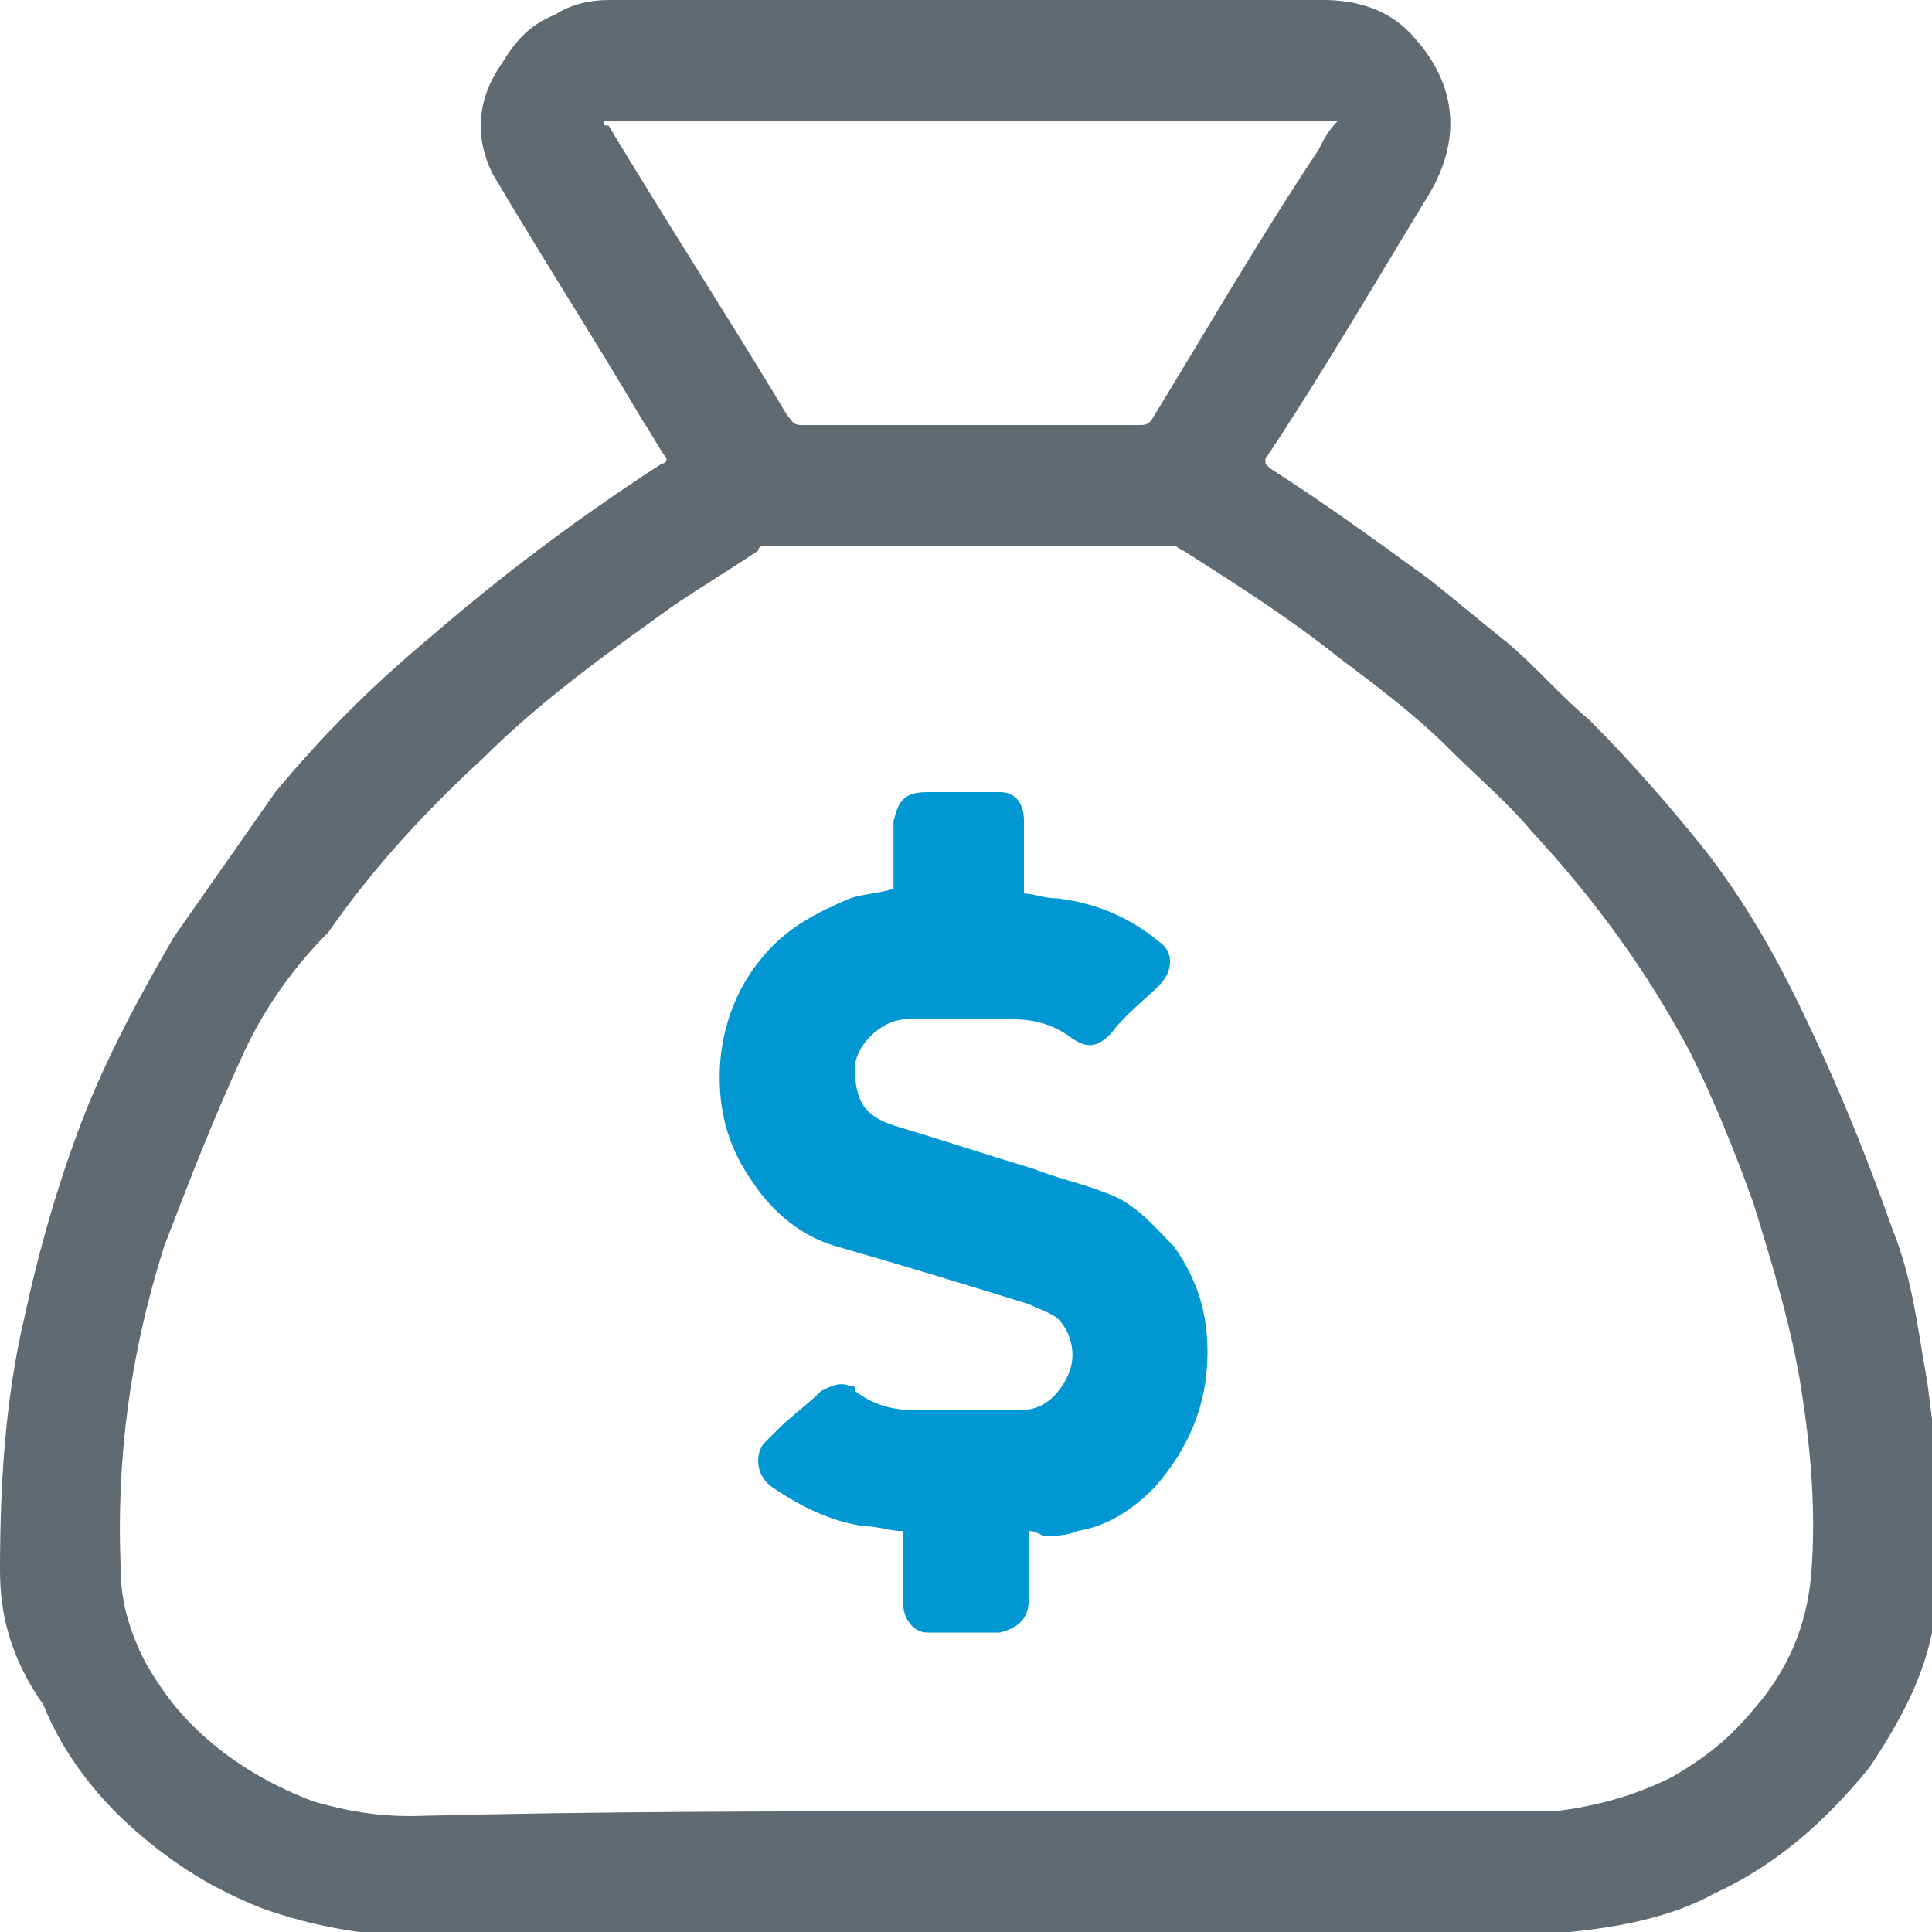
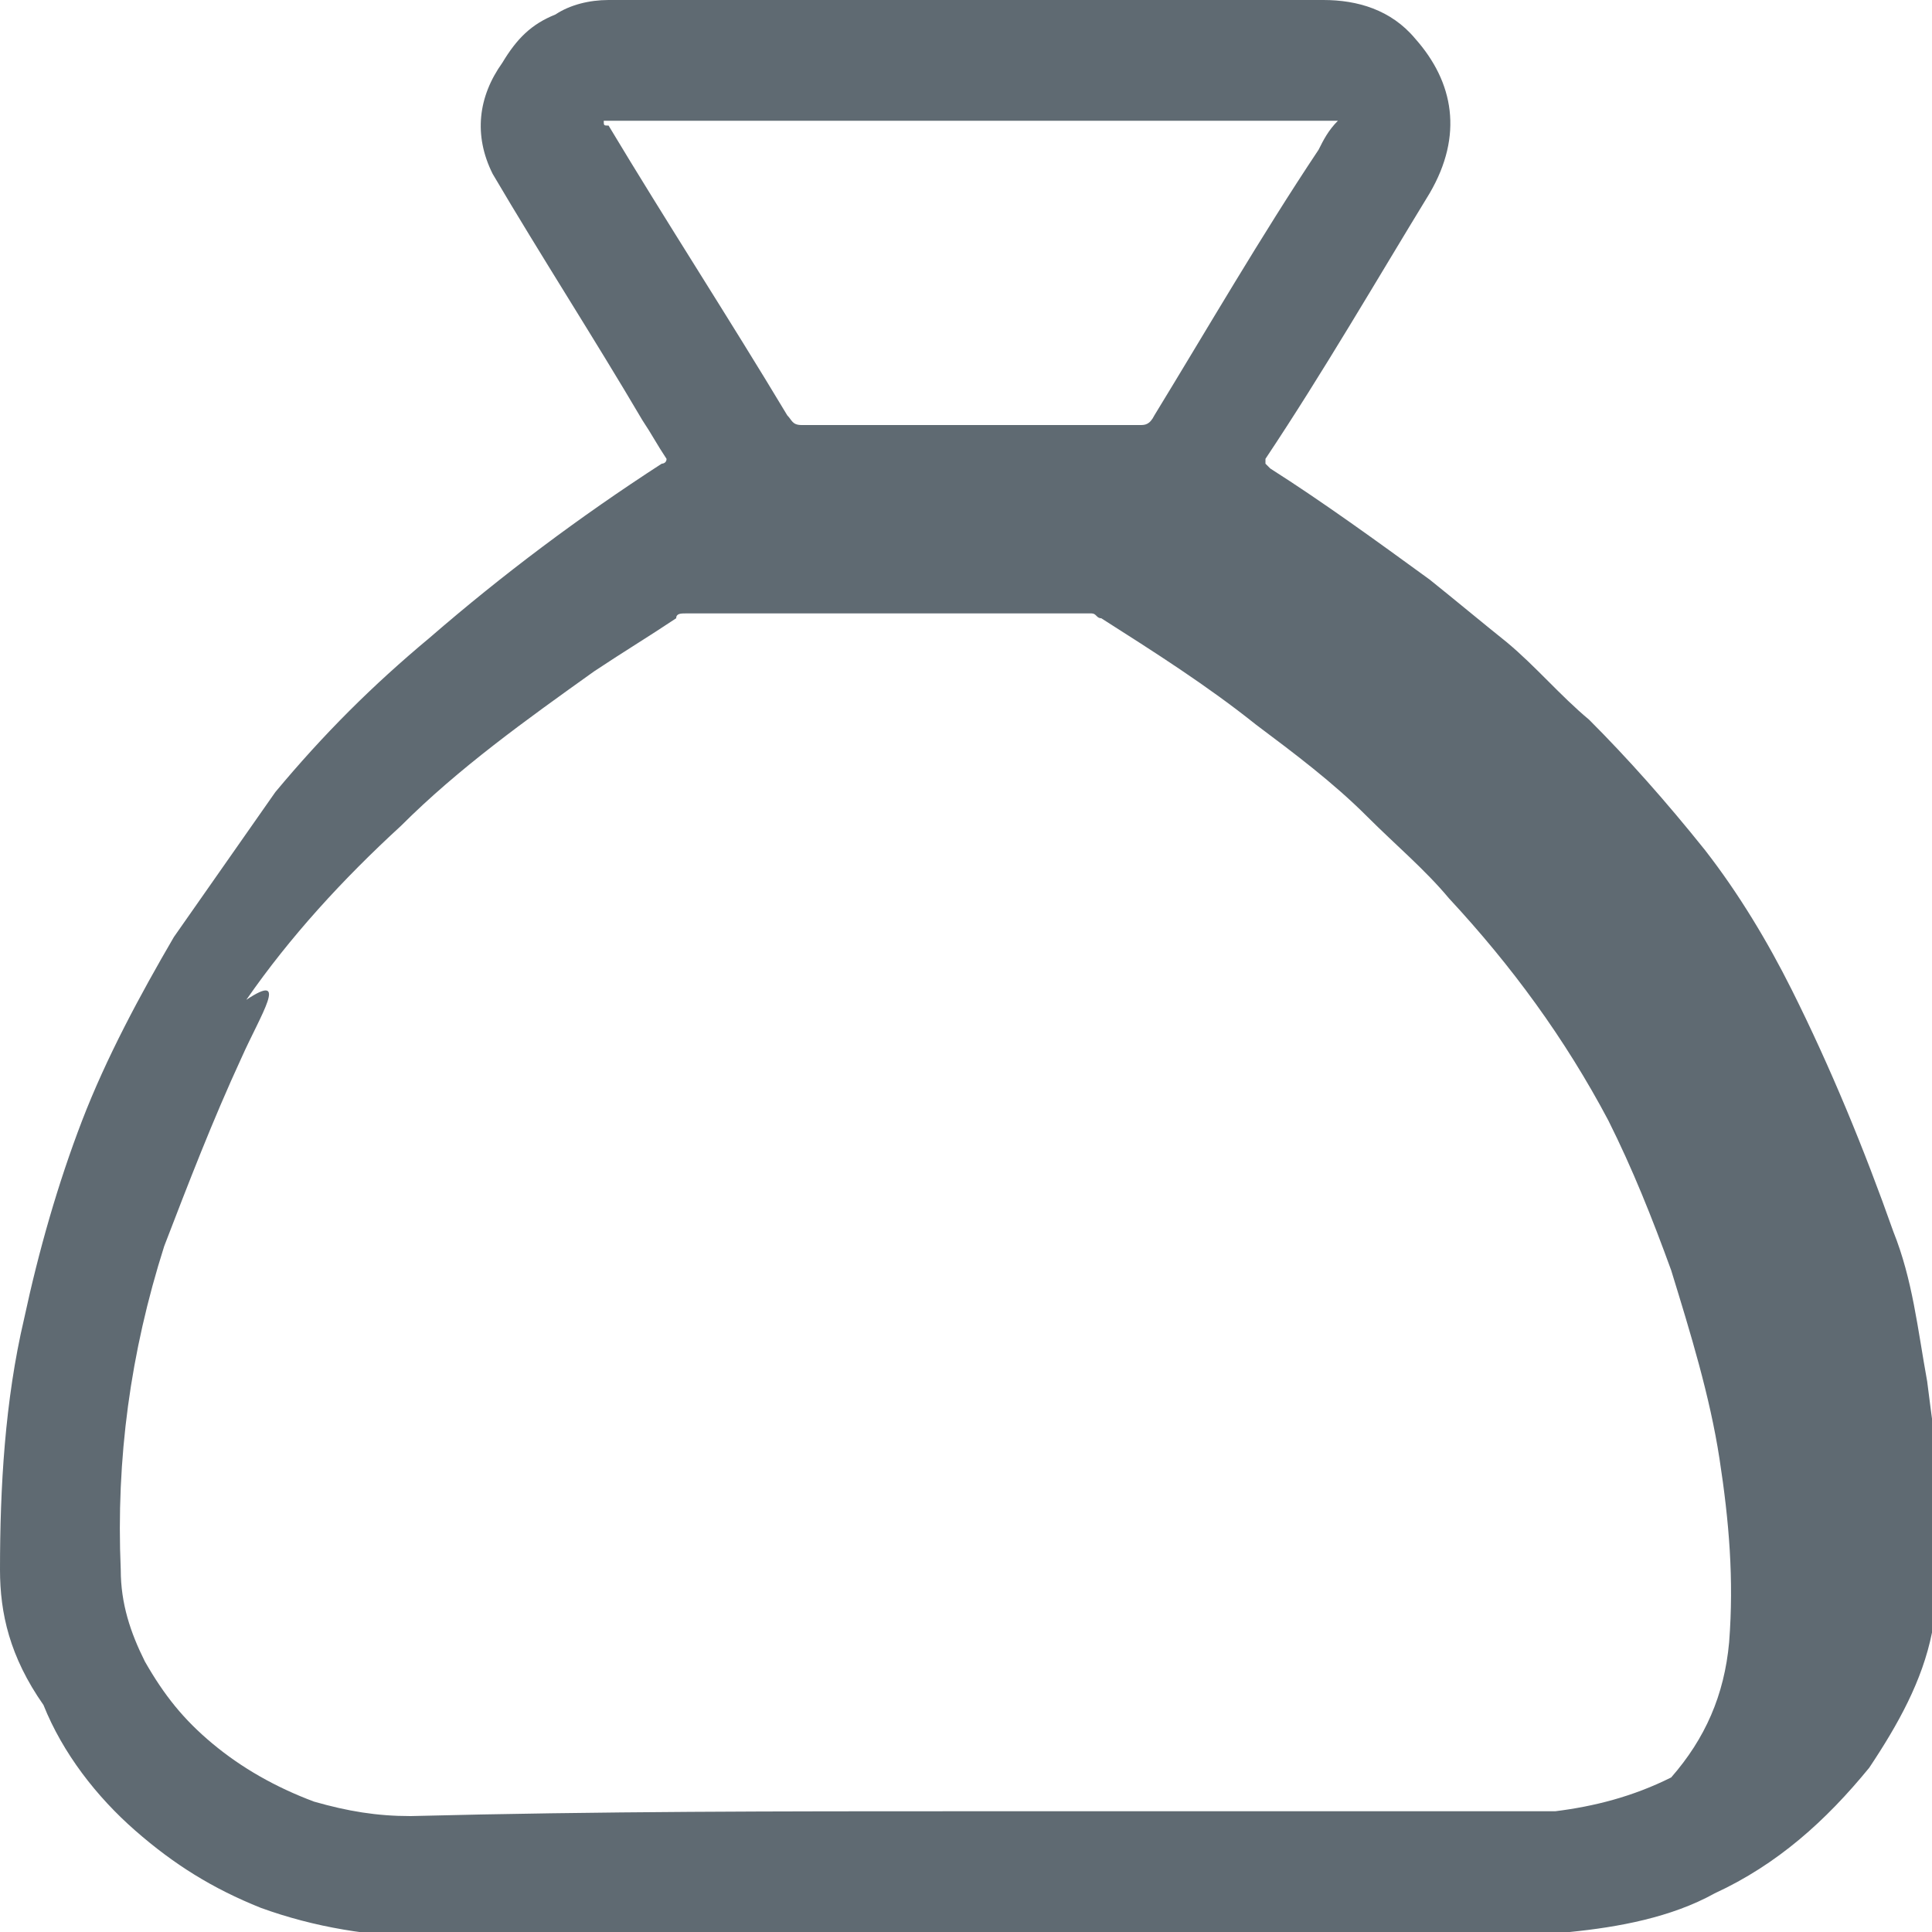
<svg xmlns="http://www.w3.org/2000/svg" version="1.1" id="Layer_1" x="0px" y="0px" viewBox="0 0 40 40" style="enable-background:new 0 0 40 40;" xml:space="preserve">
  <style type="text/css">
	.st0{fill:#5F6A72;}
	.st1{fill:#0097D3;}
</style>
  <g>
-     <path class="st0" d="M13.8,9.5c-0.2-0.3-0.3-0.5-0.5-0.8c-1-1.7-2.1-3.4-3.1-5.1C9.8,2.8,9.9,2,10.4,1.3c0.3-0.5,0.6-0.8,1.1-1   C11.8,0.1,12.2,0,12.6,0c4.9,0,9.9,0,14.8,0c0.7,0,1.4,0.2,1.9,0.8c0.8,0.9,1,2,0.3,3.2c-1.1,1.8-2.2,3.7-3.4,5.5c0,0,0,0,0,0.1   c0,0,0.1,0.1,0.1,0.1c1.1,0.7,2.2,1.5,3.3,2.3c0.5,0.4,1.1,0.9,1.6,1.3c0.6,0.5,1.1,1.1,1.7,1.6c0.8,0.8,1.6,1.7,2.4,2.7   c0.7,0.9,1.3,1.9,1.8,2.9c0.8,1.6,1.5,3.3,2.1,5c0.4,1,0.5,2,0.7,3.1c0.1,0.8,0.2,1.5,0.3,2.3c0,0.4,0,0.9,0,1.3   c0,0.6,0,1.1-0.2,1.6c-0.2,1-0.7,1.9-1.3,2.8c-0.9,1.1-1.9,2-3.2,2.6c-0.9,0.5-2,0.7-3,0.8c-0.5,0-0.9,0.1-1.4,0.1   c-7.4,0-14.8,0-22.2,0c-1.2,0-2.4-0.2-3.5-0.6c-1-0.4-1.8-0.9-2.6-1.6c-0.8-0.7-1.5-1.6-1.9-2.6C0.2,34.3,0,33.4,0,32.5   c0-1.7,0.1-3.5,0.5-5.2c0.3-1.4,0.7-2.8,1.2-4.1c0.5-1.3,1.2-2.6,1.9-3.8c0.7-1,1.4-2,2.1-3c1-1.2,2-2.2,3.2-3.2   c1.5-1.3,3.1-2.5,4.8-3.6C13.7,9.6,13.8,9.6,13.8,9.5z M20,37.5c3.8,0,7.6,0,11.4,0c0.3,0,0.5,0,0.8,0c0.8-0.1,1.6-0.3,2.4-0.7   c0.7-0.4,1.2-0.8,1.7-1.4c0.7-0.8,1.1-1.7,1.2-2.8c0.1-1.3,0-2.5-0.2-3.8c-0.2-1.3-0.6-2.6-1-3.9c-0.4-1.1-0.8-2.1-1.3-3.1   c-0.9-1.7-2-3.2-3.3-4.6c-0.5-0.6-1.1-1.1-1.7-1.7c-0.7-0.7-1.5-1.3-2.3-1.9c-1-0.8-2.1-1.5-3.2-2.2c-0.1,0-0.1-0.1-0.2-0.1   c-2.8,0-5.6,0-8.4,0c-0.1,0-0.2,0-0.2,0.1c-0.6,0.4-1.1,0.7-1.7,1.1c-1.4,1-2.8,2-4,3.2c-1.2,1.1-2.3,2.3-3.2,3.6   C6,20.1,5.4,21,5,21.9c-0.6,1.3-1.1,2.6-1.6,3.9c-0.7,2.2-1,4.4-0.9,6.7c0,0.7,0.2,1.3,0.5,1.9c0.4,0.7,0.8,1.2,1.4,1.7   c0.6,0.5,1.3,0.9,2.1,1.2c0.7,0.2,1.3,0.3,2,0.3C12.4,37.5,16.2,37.5,20,37.5z M12.5,2.5c0,0.1,0,0.1,0.1,0.1c1.2,2,2.5,4,3.7,6   c0.1,0.1,0.1,0.2,0.3,0.2c2.3,0,4.7,0,7,0c0.1,0,0.2,0,0.3-0.2c1.1-1.8,2.2-3.7,3.4-5.5c0.1-0.2,0.2-0.4,0.4-0.6   C22.5,2.5,17.5,2.5,12.5,2.5z" />
-     <path class="st1" d="M21.3,31.7c0,0.2,0,0.4,0,0.6c0,0.3,0,0.5,0,0.8c0,0.4-0.2,0.6-0.6,0.7c-0.5,0-1,0-1.5,0   c-0.3,0-0.5-0.3-0.5-0.6c0-0.4,0-0.9,0-1.3c0-0.1,0-0.1,0-0.2c-0.3,0-0.5-0.1-0.8-0.1c-0.7-0.1-1.3-0.4-1.9-0.8   c-0.3-0.2-0.4-0.6-0.2-0.9c0.1-0.1,0.2-0.2,0.3-0.3c0.3-0.3,0.6-0.5,0.9-0.8c0.2-0.1,0.4-0.2,0.6-0.1c0.1,0,0.1,0,0.1,0.1   c0.4,0.3,0.8,0.4,1.3,0.4c0.7,0,1.4,0,2.1,0c0.5,0,0.8-0.3,1-0.7c0.2-0.4,0.1-0.9-0.2-1.2c-0.1-0.1-0.4-0.2-0.6-0.3   c-1.3-0.4-2.6-0.8-4-1.2c-0.7-0.2-1.3-0.7-1.7-1.3c-0.5-0.7-0.7-1.4-0.7-2.2c0-0.9,0.3-1.8,0.9-2.5c0.5-0.6,1.1-0.9,1.8-1.2   c0.3-0.1,0.6-0.1,0.9-0.2c0-0.3,0-0.6,0-1c0-0.1,0-0.3,0-0.4c0.1-0.4,0.2-0.6,0.7-0.6c0.5,0,1,0,1.5,0c0.3,0,0.5,0.2,0.5,0.6   c0,0.4,0,0.8,0,1.3c0,0.1,0,0.1,0,0.2c0.2,0,0.4,0.1,0.7,0.1c0.8,0.1,1.5,0.4,2.1,0.9c0.3,0.2,0.3,0.6,0,0.9c-0.3,0.3-0.7,0.6-1,1   c-0.3,0.3-0.5,0.3-0.8,0.1c-0.4-0.3-0.8-0.4-1.3-0.4c-0.7,0-1.4,0-2.1,0c-0.6,0-1.1,0.6-1.1,1c0,0.7,0.2,1,0.8,1.2   c1,0.3,1.9,0.6,2.9,0.9c0.5,0.2,1,0.3,1.5,0.5c0.6,0.2,1,0.7,1.4,1.1c0.5,0.7,0.7,1.4,0.7,2.2c0,1.1-0.4,2-1.1,2.8   c-0.5,0.5-1,0.8-1.6,0.9c-0.2,0.1-0.5,0.1-0.7,0.1C21.4,31.7,21.4,31.7,21.3,31.7z" />
+     <path class="st0" d="M13.8,9.5c-0.2-0.3-0.3-0.5-0.5-0.8c-1-1.7-2.1-3.4-3.1-5.1C9.8,2.8,9.9,2,10.4,1.3c0.3-0.5,0.6-0.8,1.1-1   C11.8,0.1,12.2,0,12.6,0c4.9,0,9.9,0,14.8,0c0.7,0,1.4,0.2,1.9,0.8c0.8,0.9,1,2,0.3,3.2c-1.1,1.8-2.2,3.7-3.4,5.5c0,0,0,0,0,0.1   c0,0,0.1,0.1,0.1,0.1c1.1,0.7,2.2,1.5,3.3,2.3c0.5,0.4,1.1,0.9,1.6,1.3c0.6,0.5,1.1,1.1,1.7,1.6c0.8,0.8,1.6,1.7,2.4,2.7   c0.7,0.9,1.3,1.9,1.8,2.9c0.8,1.6,1.5,3.3,2.1,5c0.4,1,0.5,2,0.7,3.1c0.1,0.8,0.2,1.5,0.3,2.3c0,0.4,0,0.9,0,1.3   c0,0.6,0,1.1-0.2,1.6c-0.2,1-0.7,1.9-1.3,2.8c-0.9,1.1-1.9,2-3.2,2.6c-0.9,0.5-2,0.7-3,0.8c-0.5,0-0.9,0.1-1.4,0.1   c-7.4,0-14.8,0-22.2,0c-1.2,0-2.4-0.2-3.5-0.6c-1-0.4-1.8-0.9-2.6-1.6c-0.8-0.7-1.5-1.6-1.9-2.6C0.2,34.3,0,33.4,0,32.5   c0-1.7,0.1-3.5,0.5-5.2c0.3-1.4,0.7-2.8,1.2-4.1c0.5-1.3,1.2-2.6,1.9-3.8c0.7-1,1.4-2,2.1-3c1-1.2,2-2.2,3.2-3.2   c1.5-1.3,3.1-2.5,4.8-3.6C13.7,9.6,13.8,9.6,13.8,9.5z M20,37.5c3.8,0,7.6,0,11.4,0c0.3,0,0.5,0,0.8,0c0.8-0.1,1.6-0.3,2.4-0.7   c0.7-0.8,1.1-1.7,1.2-2.8c0.1-1.3,0-2.5-0.2-3.8c-0.2-1.3-0.6-2.6-1-3.9c-0.4-1.1-0.8-2.1-1.3-3.1   c-0.9-1.7-2-3.2-3.3-4.6c-0.5-0.6-1.1-1.1-1.7-1.7c-0.7-0.7-1.5-1.3-2.3-1.9c-1-0.8-2.1-1.5-3.2-2.2c-0.1,0-0.1-0.1-0.2-0.1   c-2.8,0-5.6,0-8.4,0c-0.1,0-0.2,0-0.2,0.1c-0.6,0.4-1.1,0.7-1.7,1.1c-1.4,1-2.8,2-4,3.2c-1.2,1.1-2.3,2.3-3.2,3.6   C6,20.1,5.4,21,5,21.9c-0.6,1.3-1.1,2.6-1.6,3.9c-0.7,2.2-1,4.4-0.9,6.7c0,0.7,0.2,1.3,0.5,1.9c0.4,0.7,0.8,1.2,1.4,1.7   c0.6,0.5,1.3,0.9,2.1,1.2c0.7,0.2,1.3,0.3,2,0.3C12.4,37.5,16.2,37.5,20,37.5z M12.5,2.5c0,0.1,0,0.1,0.1,0.1c1.2,2,2.5,4,3.7,6   c0.1,0.1,0.1,0.2,0.3,0.2c2.3,0,4.7,0,7,0c0.1,0,0.2,0,0.3-0.2c1.1-1.8,2.2-3.7,3.4-5.5c0.1-0.2,0.2-0.4,0.4-0.6   C22.5,2.5,17.5,2.5,12.5,2.5z" />
  </g>
</svg>